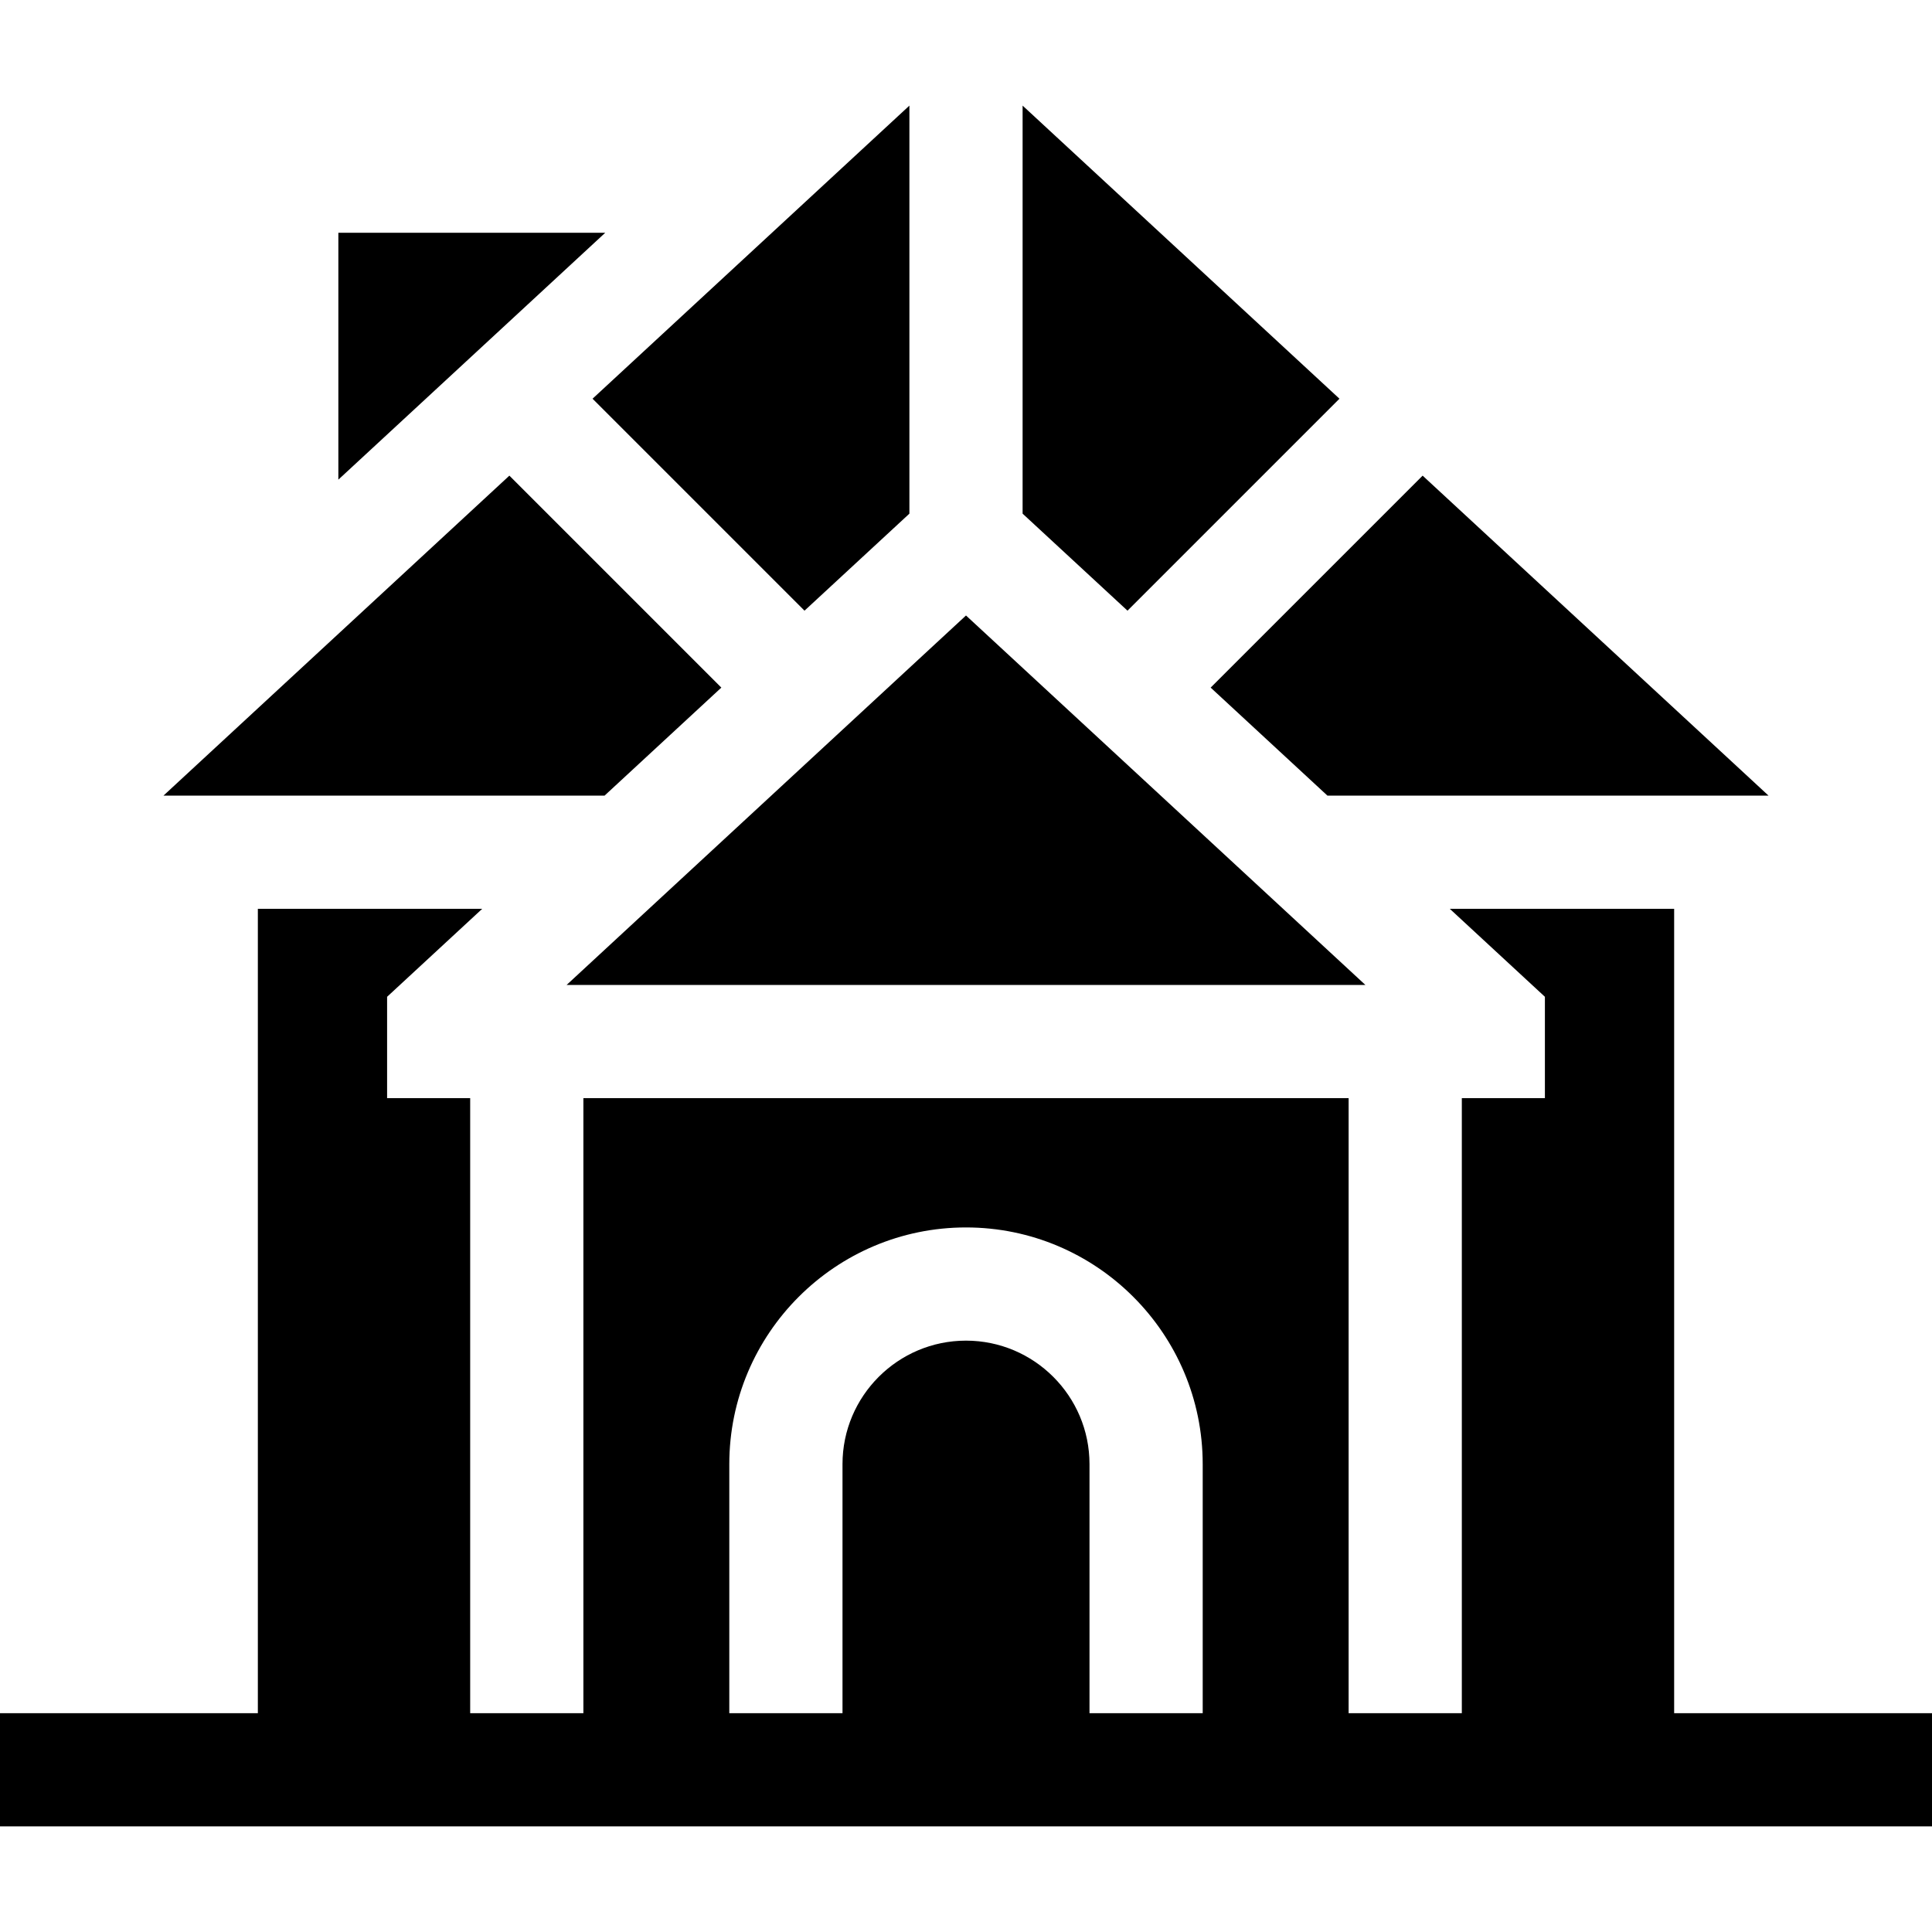
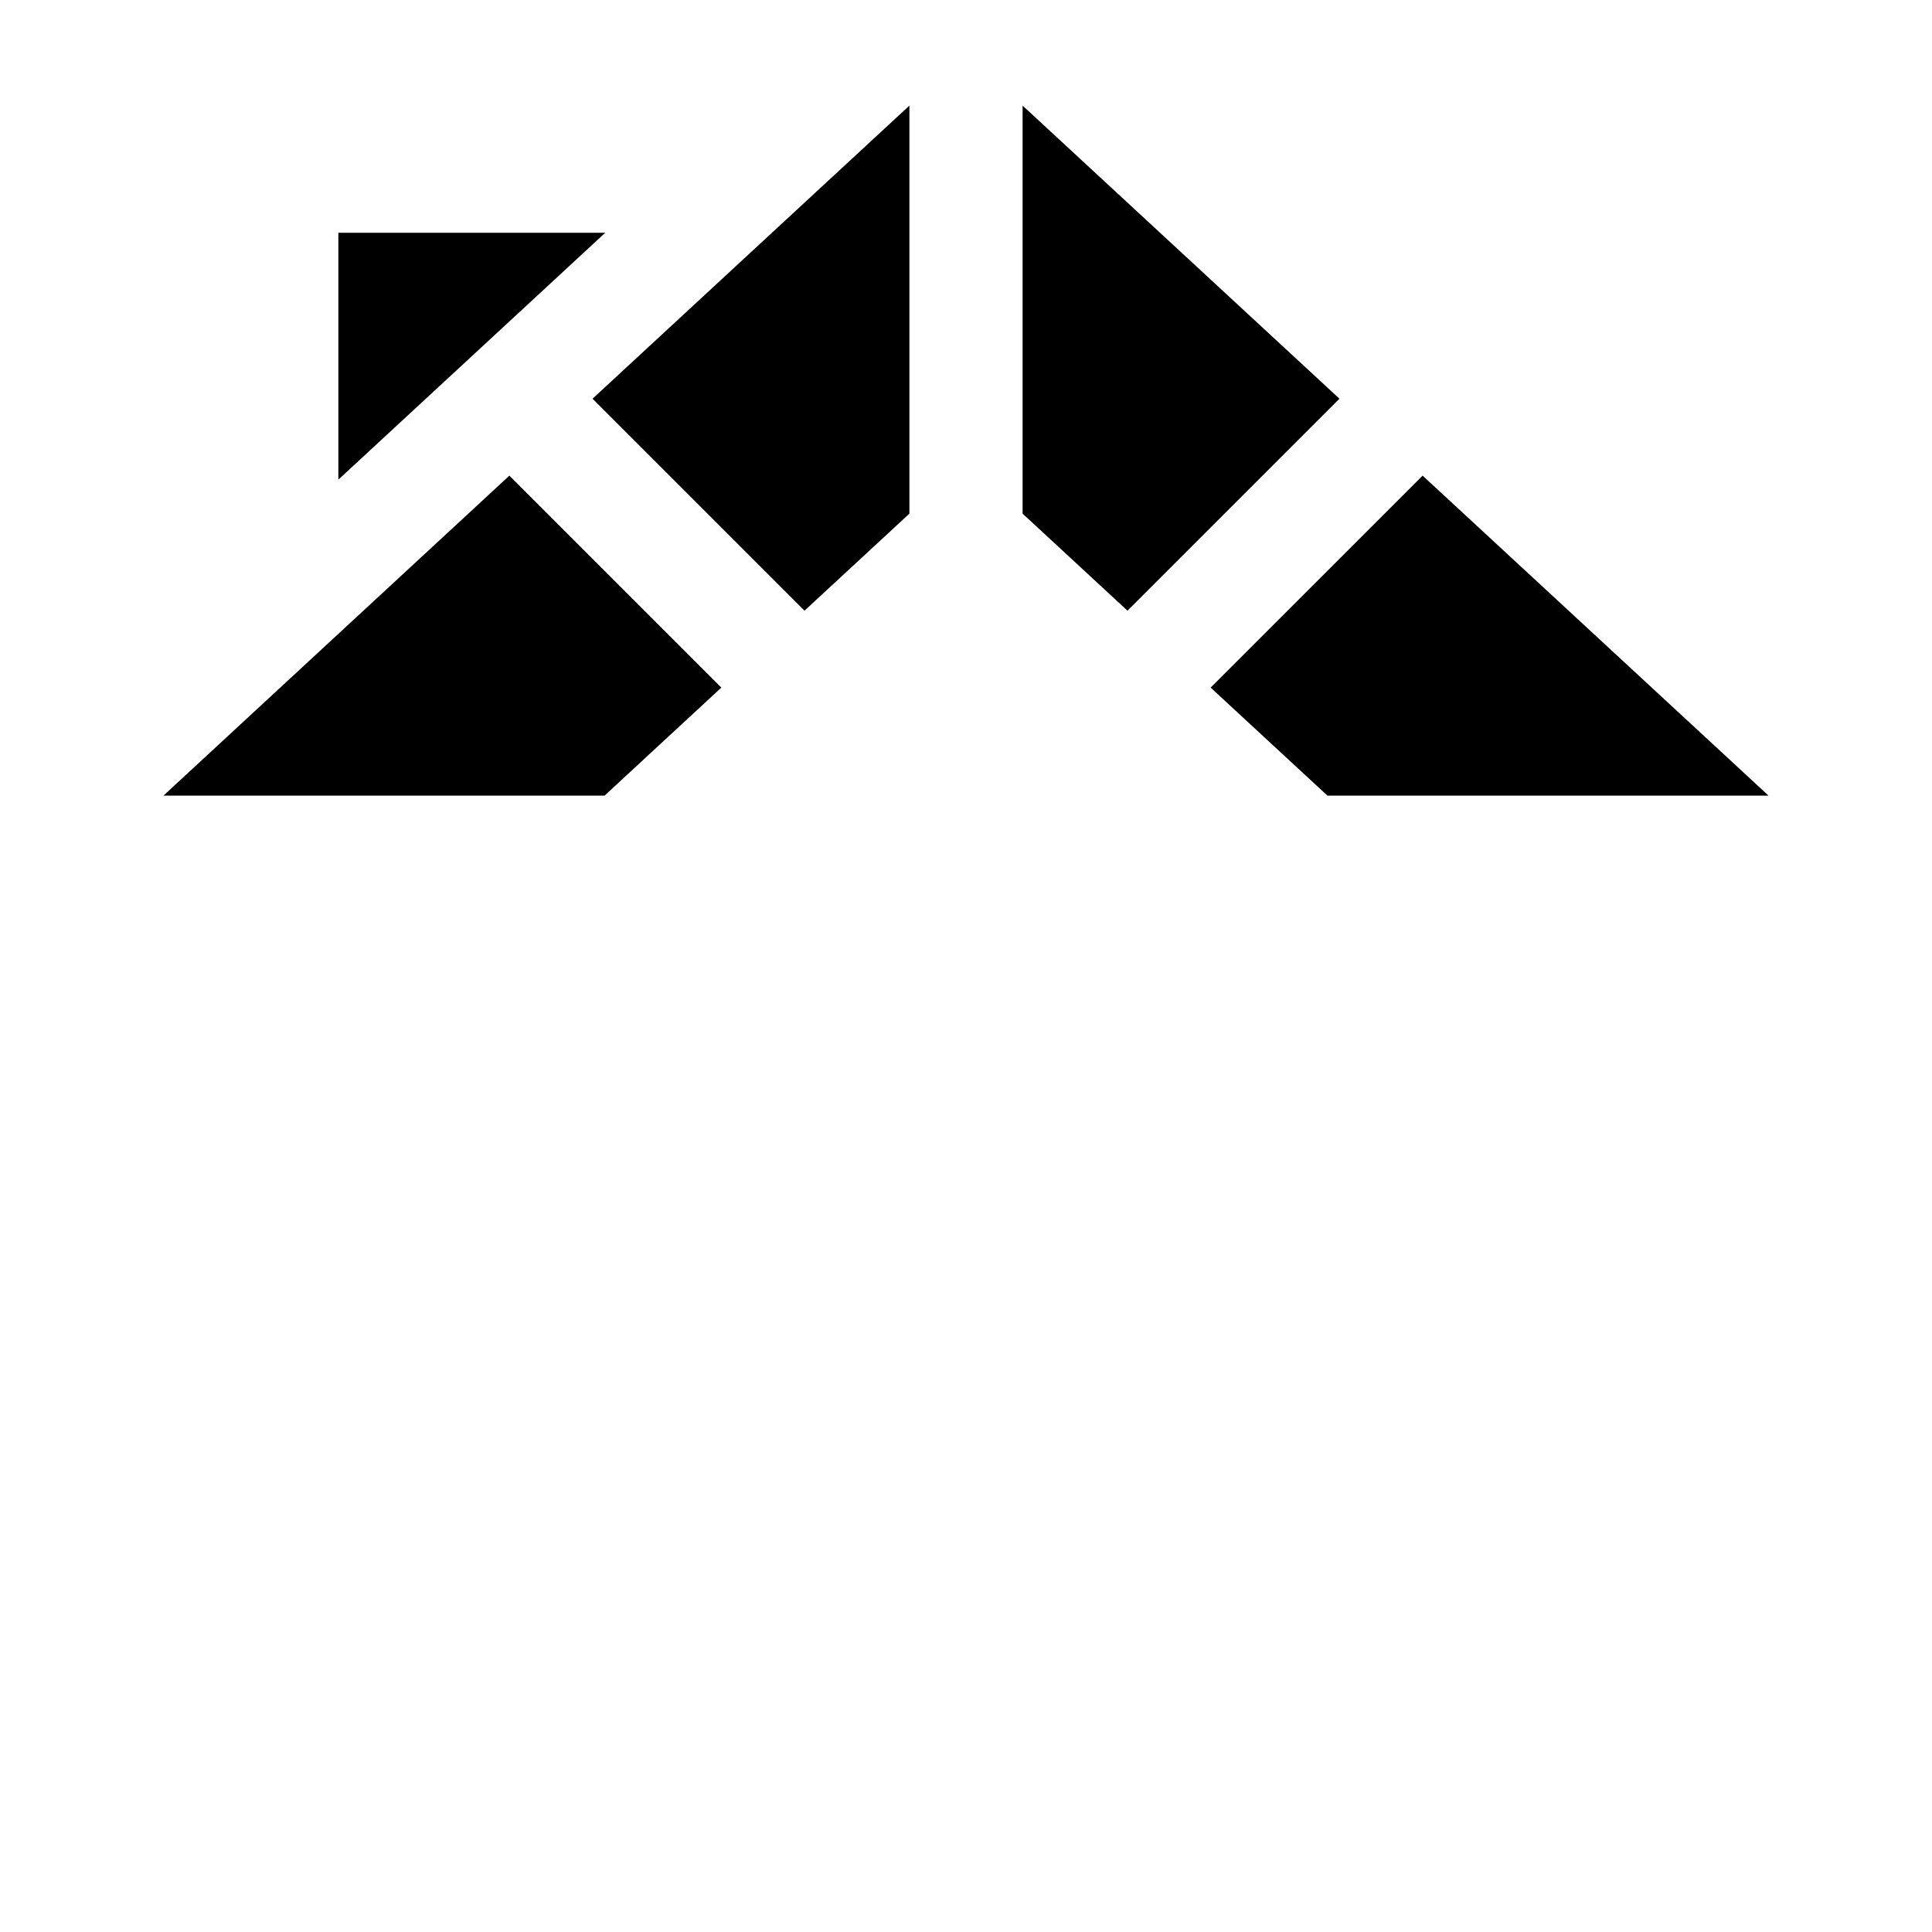
<svg xmlns="http://www.w3.org/2000/svg" id="Capa_1" height="512" viewBox="0 0 512 512" width="512">
  <g>
    <path d="m89.667 127.11 70.733-65.431h-70.733z" />
    <path d="m320.837 182.222 30.943 28.623h116.895l-91.666-84.795z" />
    <path d="m354.97 105.663-83.97-77.675v108.133l27.798 25.714z" />
    <path d="m43.325 210.845h116.895l30.943-28.623-56.172-56.172z" />
    <path d="m157.03 105.663 56.172 56.172 27.798-25.714v-108.133z" />
-     <path d="m256 163.112-105.841 97.908h211.682z" />
-     <path d="m443.667 454.012v-213.167h-59.457l25.204 23.314v26.86h-22.016v162.992h-30v-162.991h-202.795v162.992h-30v-162.992h-22.017v-26.86l25.204-23.314h-59.456v213.167h-68.334v30h512v-30h-68.333zm-250.395-66c0-34.588 28.14-62.728 62.728-62.728 34.589 0 62.729 28.14 62.729 62.728v66h-30v-66c0-18.046-14.682-32.728-32.729-32.728-18.046 0-32.728 14.682-32.728 32.728v66h-30z" />
  </g>
</svg>